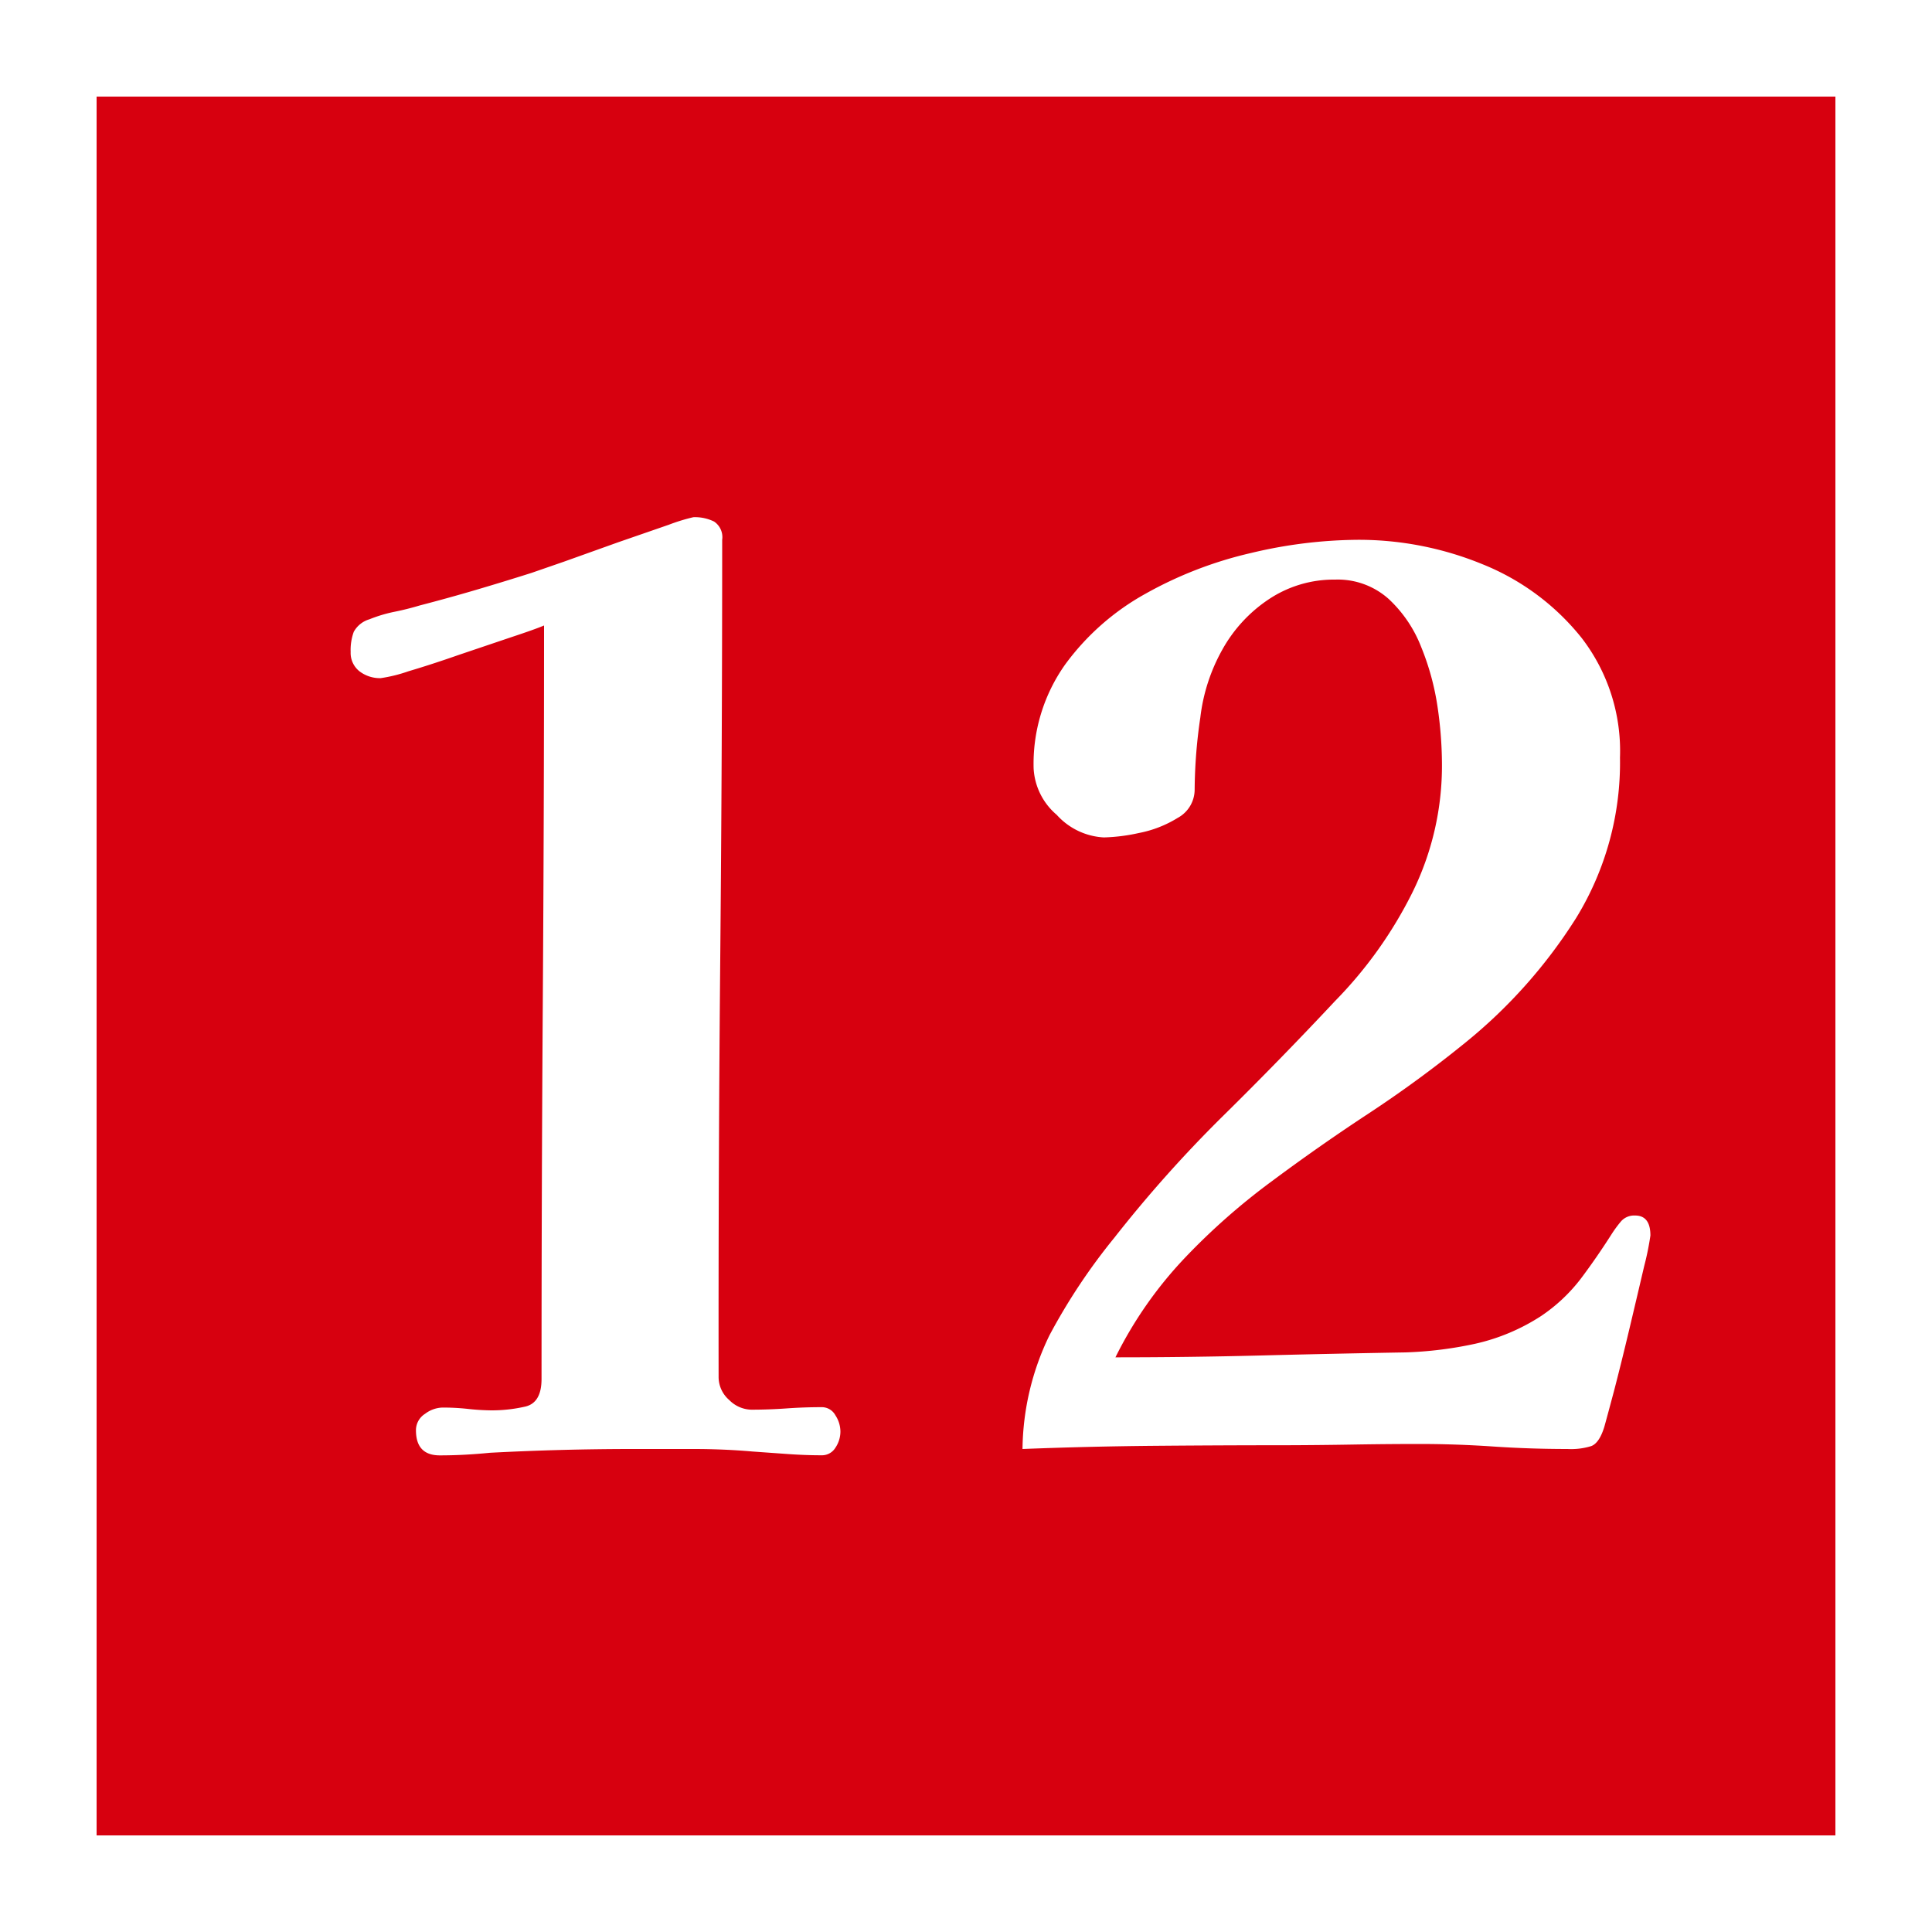
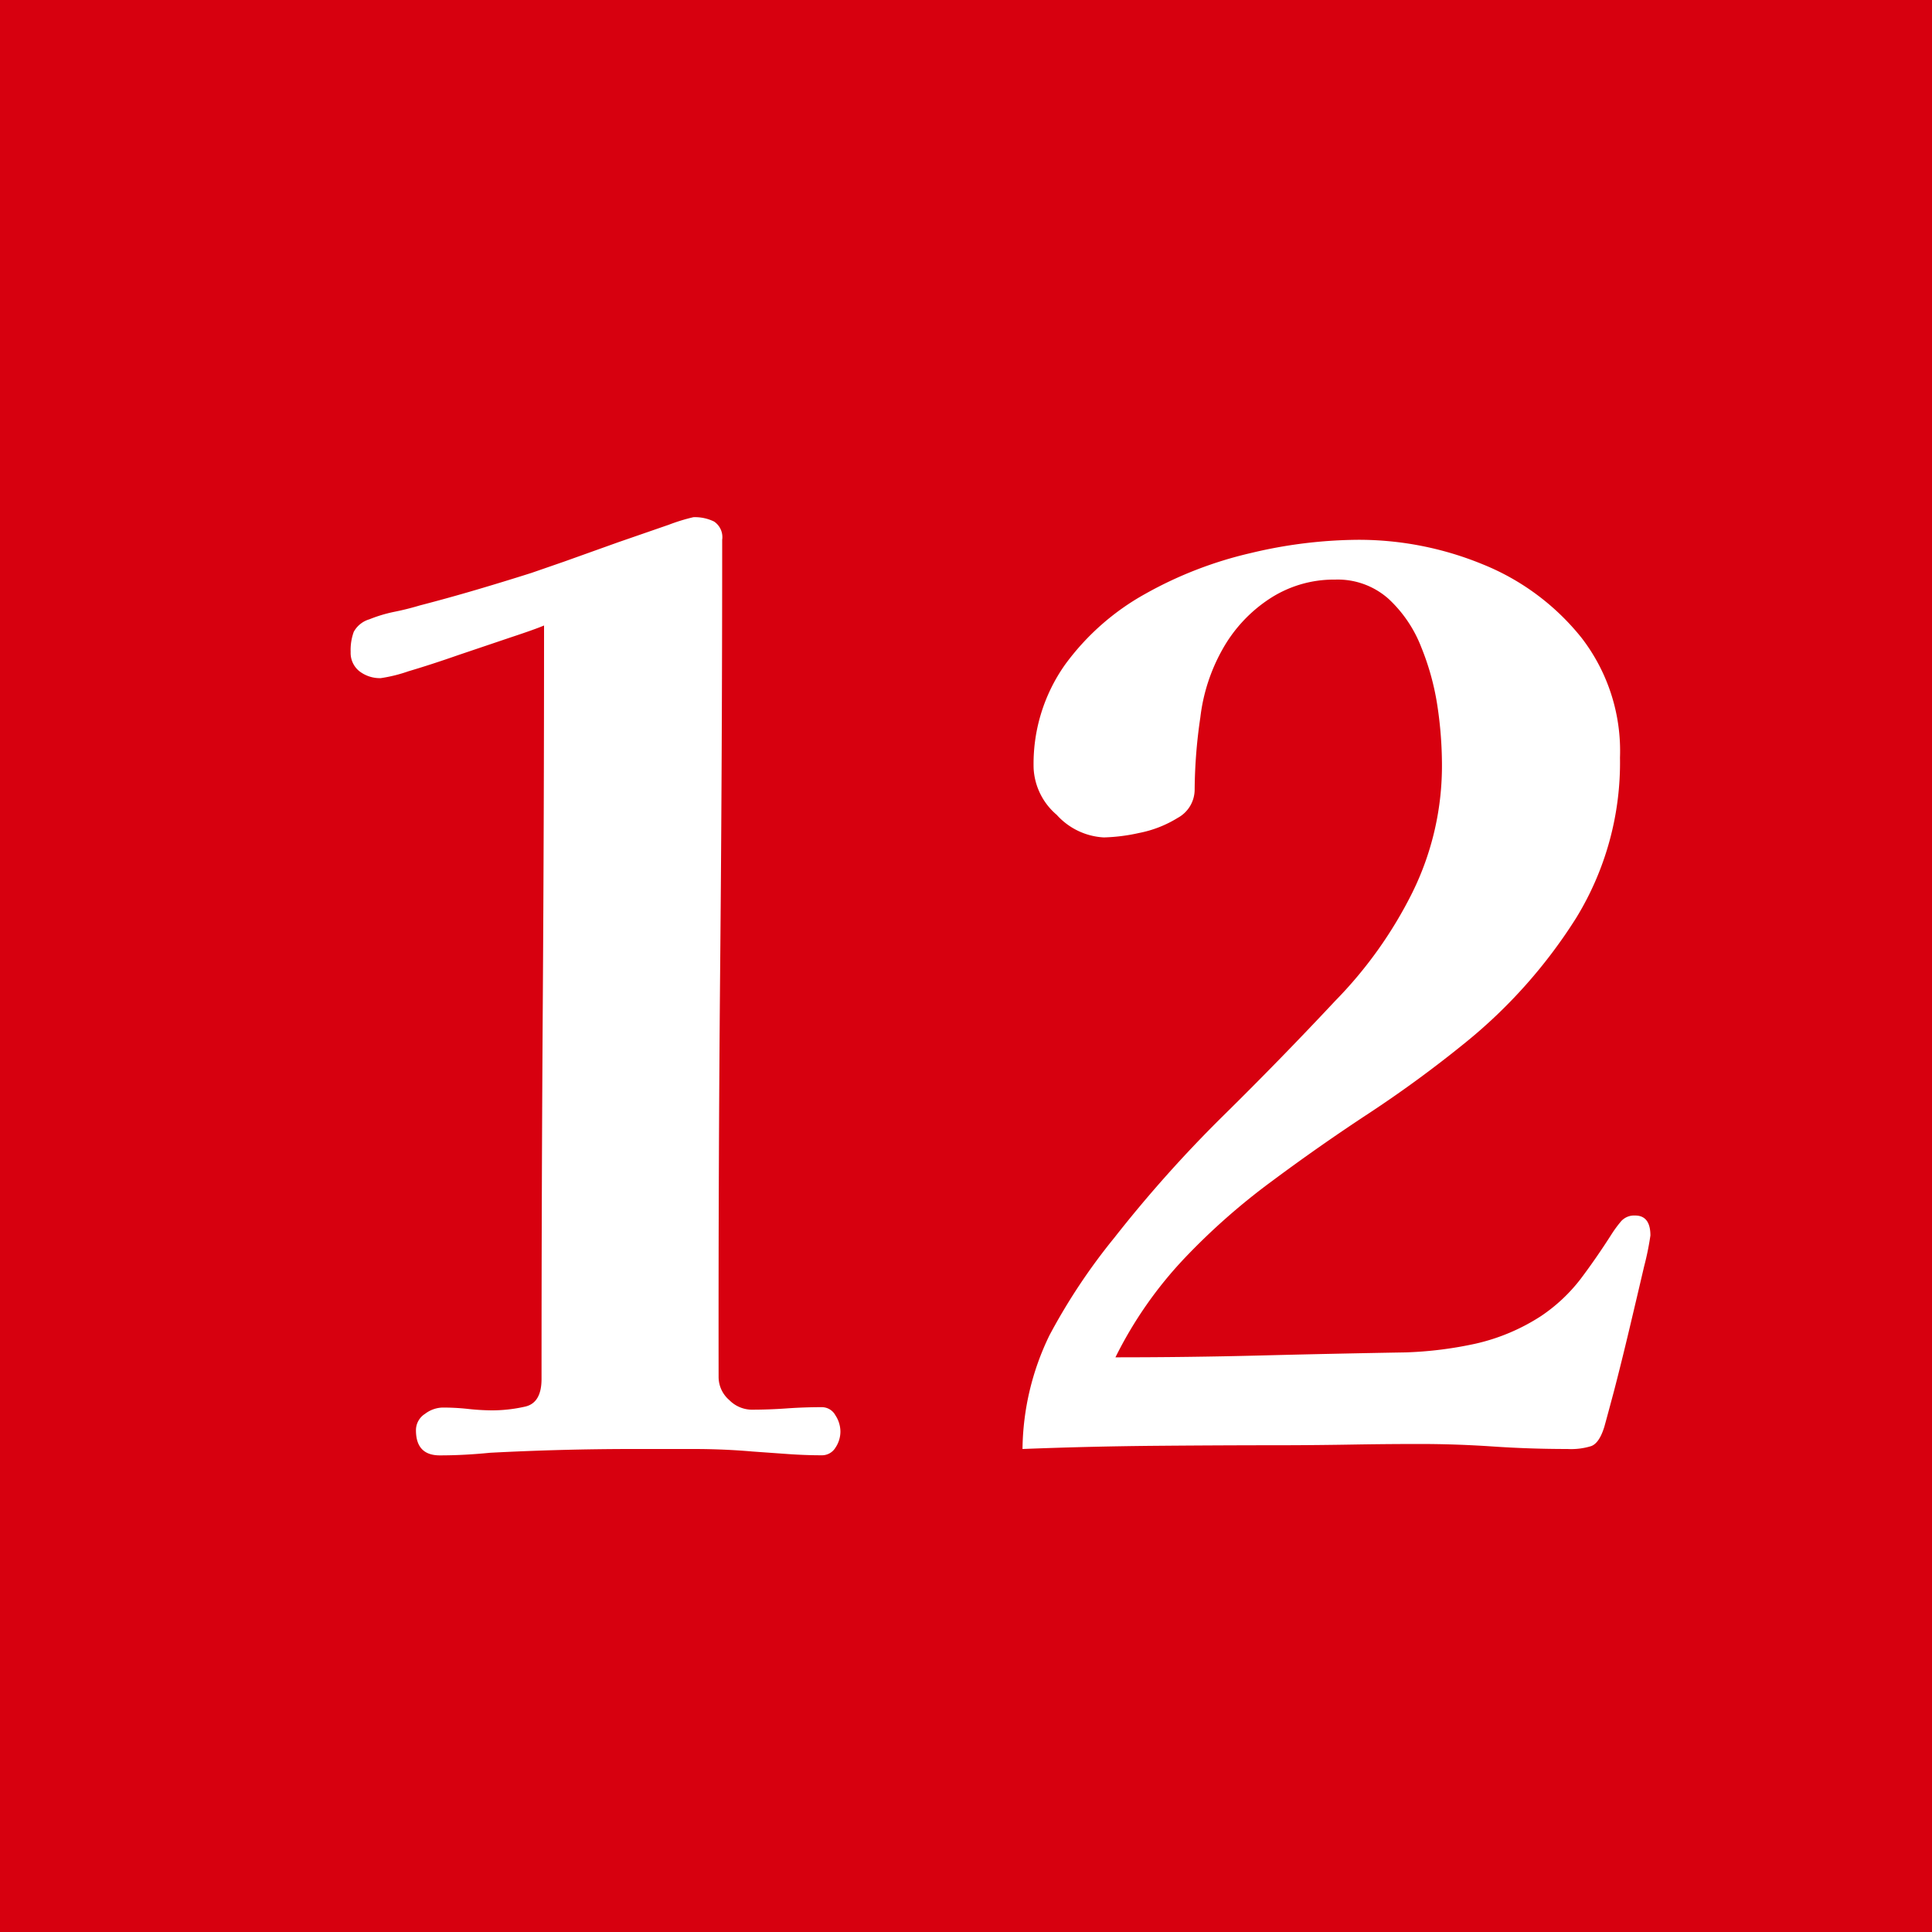
<svg xmlns="http://www.w3.org/2000/svg" width="20" height="20" viewBox="0 0 20 20">
  <g id="グループ_68017" data-name="グループ 68017" transform="translate(-18 -94.257)">
    <rect id="長方形_162308" data-name="長方形 162308" width="20" height="20" transform="translate(18 94.257)" fill="#d7000f" />
-     <path id="長方形_162308_-_アウトライン" data-name="長方形 162308 - アウトライン" d="M1,1V19H19V1H1M0,0H20V20H0Z" transform="translate(18 94.257)" fill="#fff" />
    <path id="パス_4306" data-name="パス 4306" d="M-1.3-.182a.3.3,0,0,1-.052.169.163.163,0,0,1-.143.078q-.169,0-.351-.013L-2.21.026Q-2.509,0-2.821,0h-.624q-.741,0-1.482.039-.13.013-.26.02t-.26.007q-.247,0-.247-.26A.2.2,0,0,1-5.6-.364a.312.312,0,0,1,.182-.065,2.421,2.421,0,0,1,.253.013A2.421,2.421,0,0,0-4.914-.4a1.556,1.556,0,0,0,.351-.039q.169-.039.169-.286,0-1.95.013-3.9t.013-3.9q-.091.039-.345.123l-.539.182q-.286.1-.52.169a1.54,1.54,0,0,1-.286.071.347.347,0,0,1-.221-.071.242.242,0,0,1-.091-.2.551.551,0,0,1,.032-.208.272.272,0,0,1,.162-.13,1.482,1.482,0,0,1,.26-.078q.13-.026.26-.065.3-.078.585-.162t.572-.175l.338-.117.559-.2.526-.182a1.923,1.923,0,0,1,.254-.078.45.45,0,0,1,.214.045.194.194,0,0,1,.084.189q0,2.158-.02,4.329T-2.561-.741a.315.315,0,0,0,.11.234.332.332,0,0,0,.228.1q.182,0,.364-.013t.364-.013a.16.16,0,0,1,.143.084A.311.311,0,0,1-1.3-.182ZM7.085-2.21a2.9,2.9,0,0,1-.065.319q-.065.279-.15.637T6.708-.6q-.078.292-.1.37-.052.169-.136.2A.7.7,0,0,1,6.227,0q-.39,0-.773-.026t-.76-.026q-.338,0-.689.006t-.689.007q-.676,0-1.359.006T.585,0A2.753,2.753,0,0,1,.864-1.177a6.235,6.235,0,0,1,.67-1.008A13.358,13.358,0,0,1,2.652-3.439q.6-.591,1.17-1.2a4.4,4.4,0,0,0,.8-1.124A2.964,2.964,0,0,0,4.927-7.1a4.123,4.123,0,0,0-.045-.579A2.666,2.666,0,0,0,4.713-8.3a1.344,1.344,0,0,0-.338-.5A.79.79,0,0,0,3.822-9a1.213,1.213,0,0,0-.682.2,1.5,1.5,0,0,0-.487.526,1.879,1.879,0,0,0-.227.7,5.322,5.322,0,0,0-.059.748.334.334,0,0,1-.176.293,1.186,1.186,0,0,1-.4.156,1.877,1.877,0,0,1-.364.046.706.706,0,0,1-.488-.234A.677.677,0,0,1,.7-7.046a1.778,1.778,0,0,1,.325-1.073,2.572,2.572,0,0,1,.832-.734,4.111,4.111,0,0,1,1.092-.422,4.871,4.871,0,0,1,1.105-.137,3.373,3.373,0,0,1,1.293.253A2.509,2.509,0,0,1,6.37-8.4a1.916,1.916,0,0,1,.4,1.242A3.074,3.074,0,0,1,6.318-5.5,5.289,5.289,0,0,1,5.161-4.2q-.481.39-.995.728t-1,.7a6.844,6.844,0,0,0-.9.793A4.206,4.206,0,0,0,1.547-.949q.754,0,1.5-.019T4.55-1a3.982,3.982,0,0,0,.728-.091,2.09,2.09,0,0,0,.676-.286,1.74,1.74,0,0,0,.409-.384q.162-.215.319-.461a1.245,1.245,0,0,1,.1-.136.181.181,0,0,1,.143-.059Q7.085-2.418,7.085-2.21Z" transform="translate(28 109.257)" fill="#fff" />
  </g>
</svg>